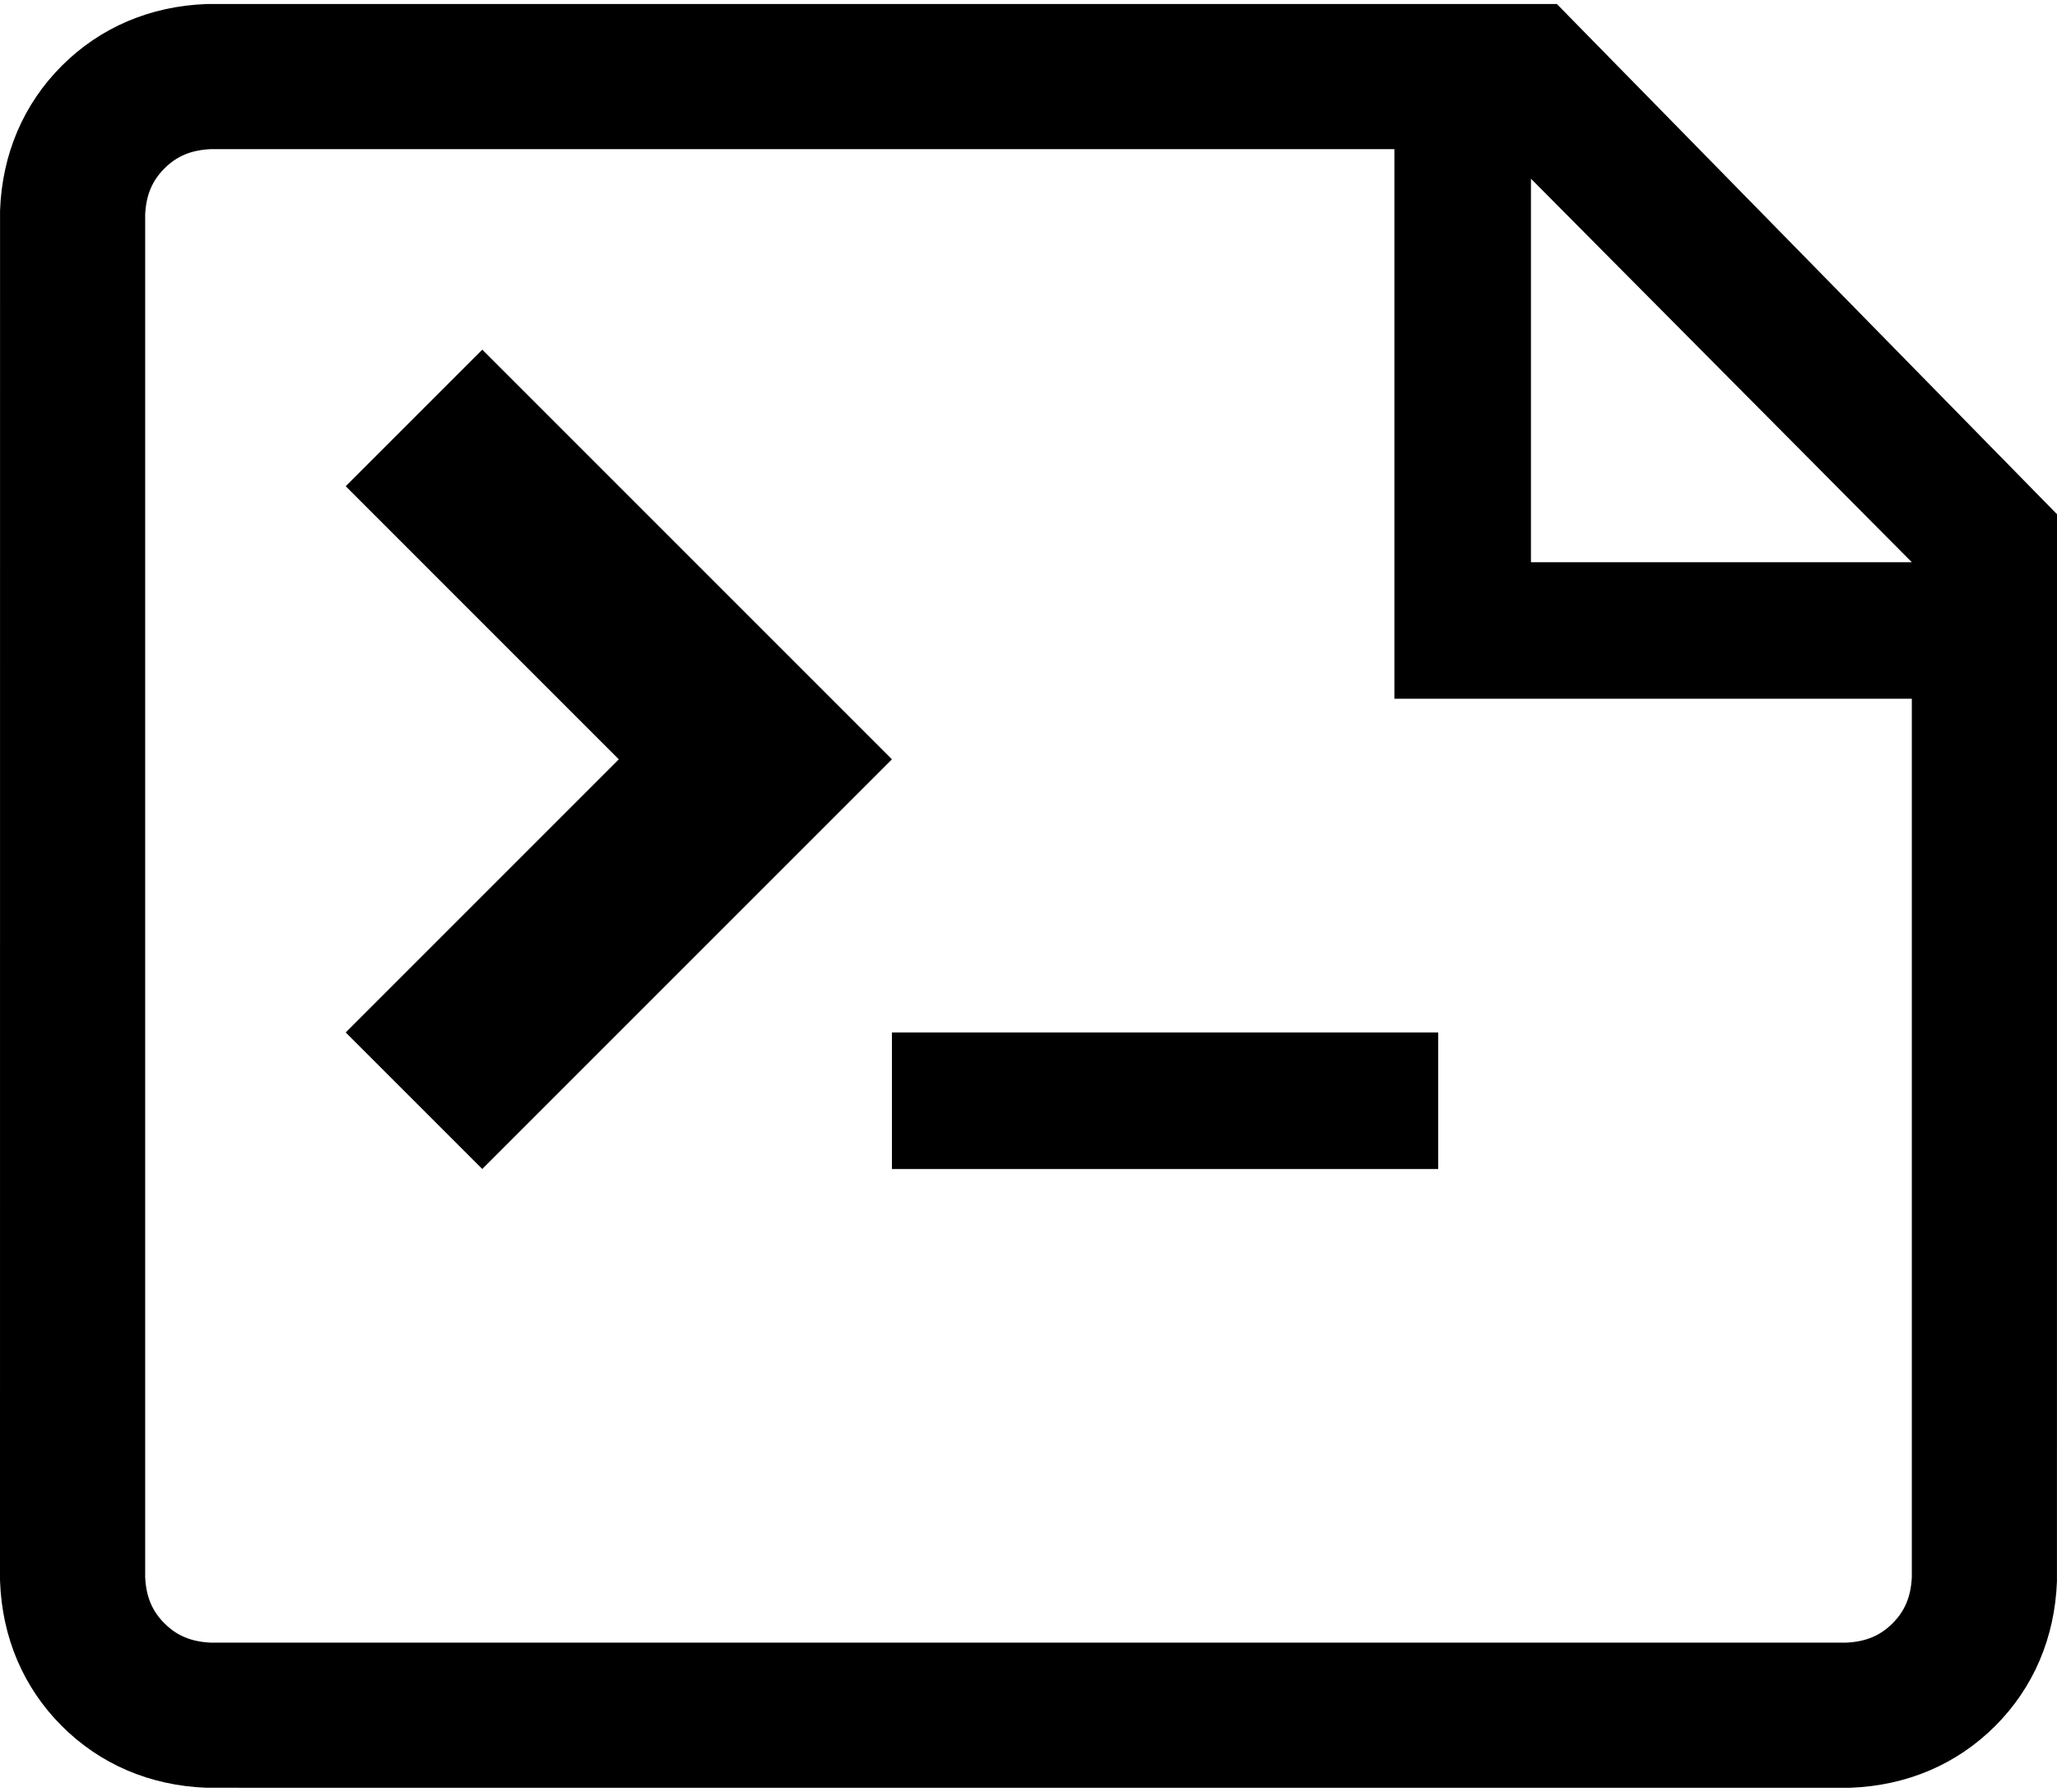
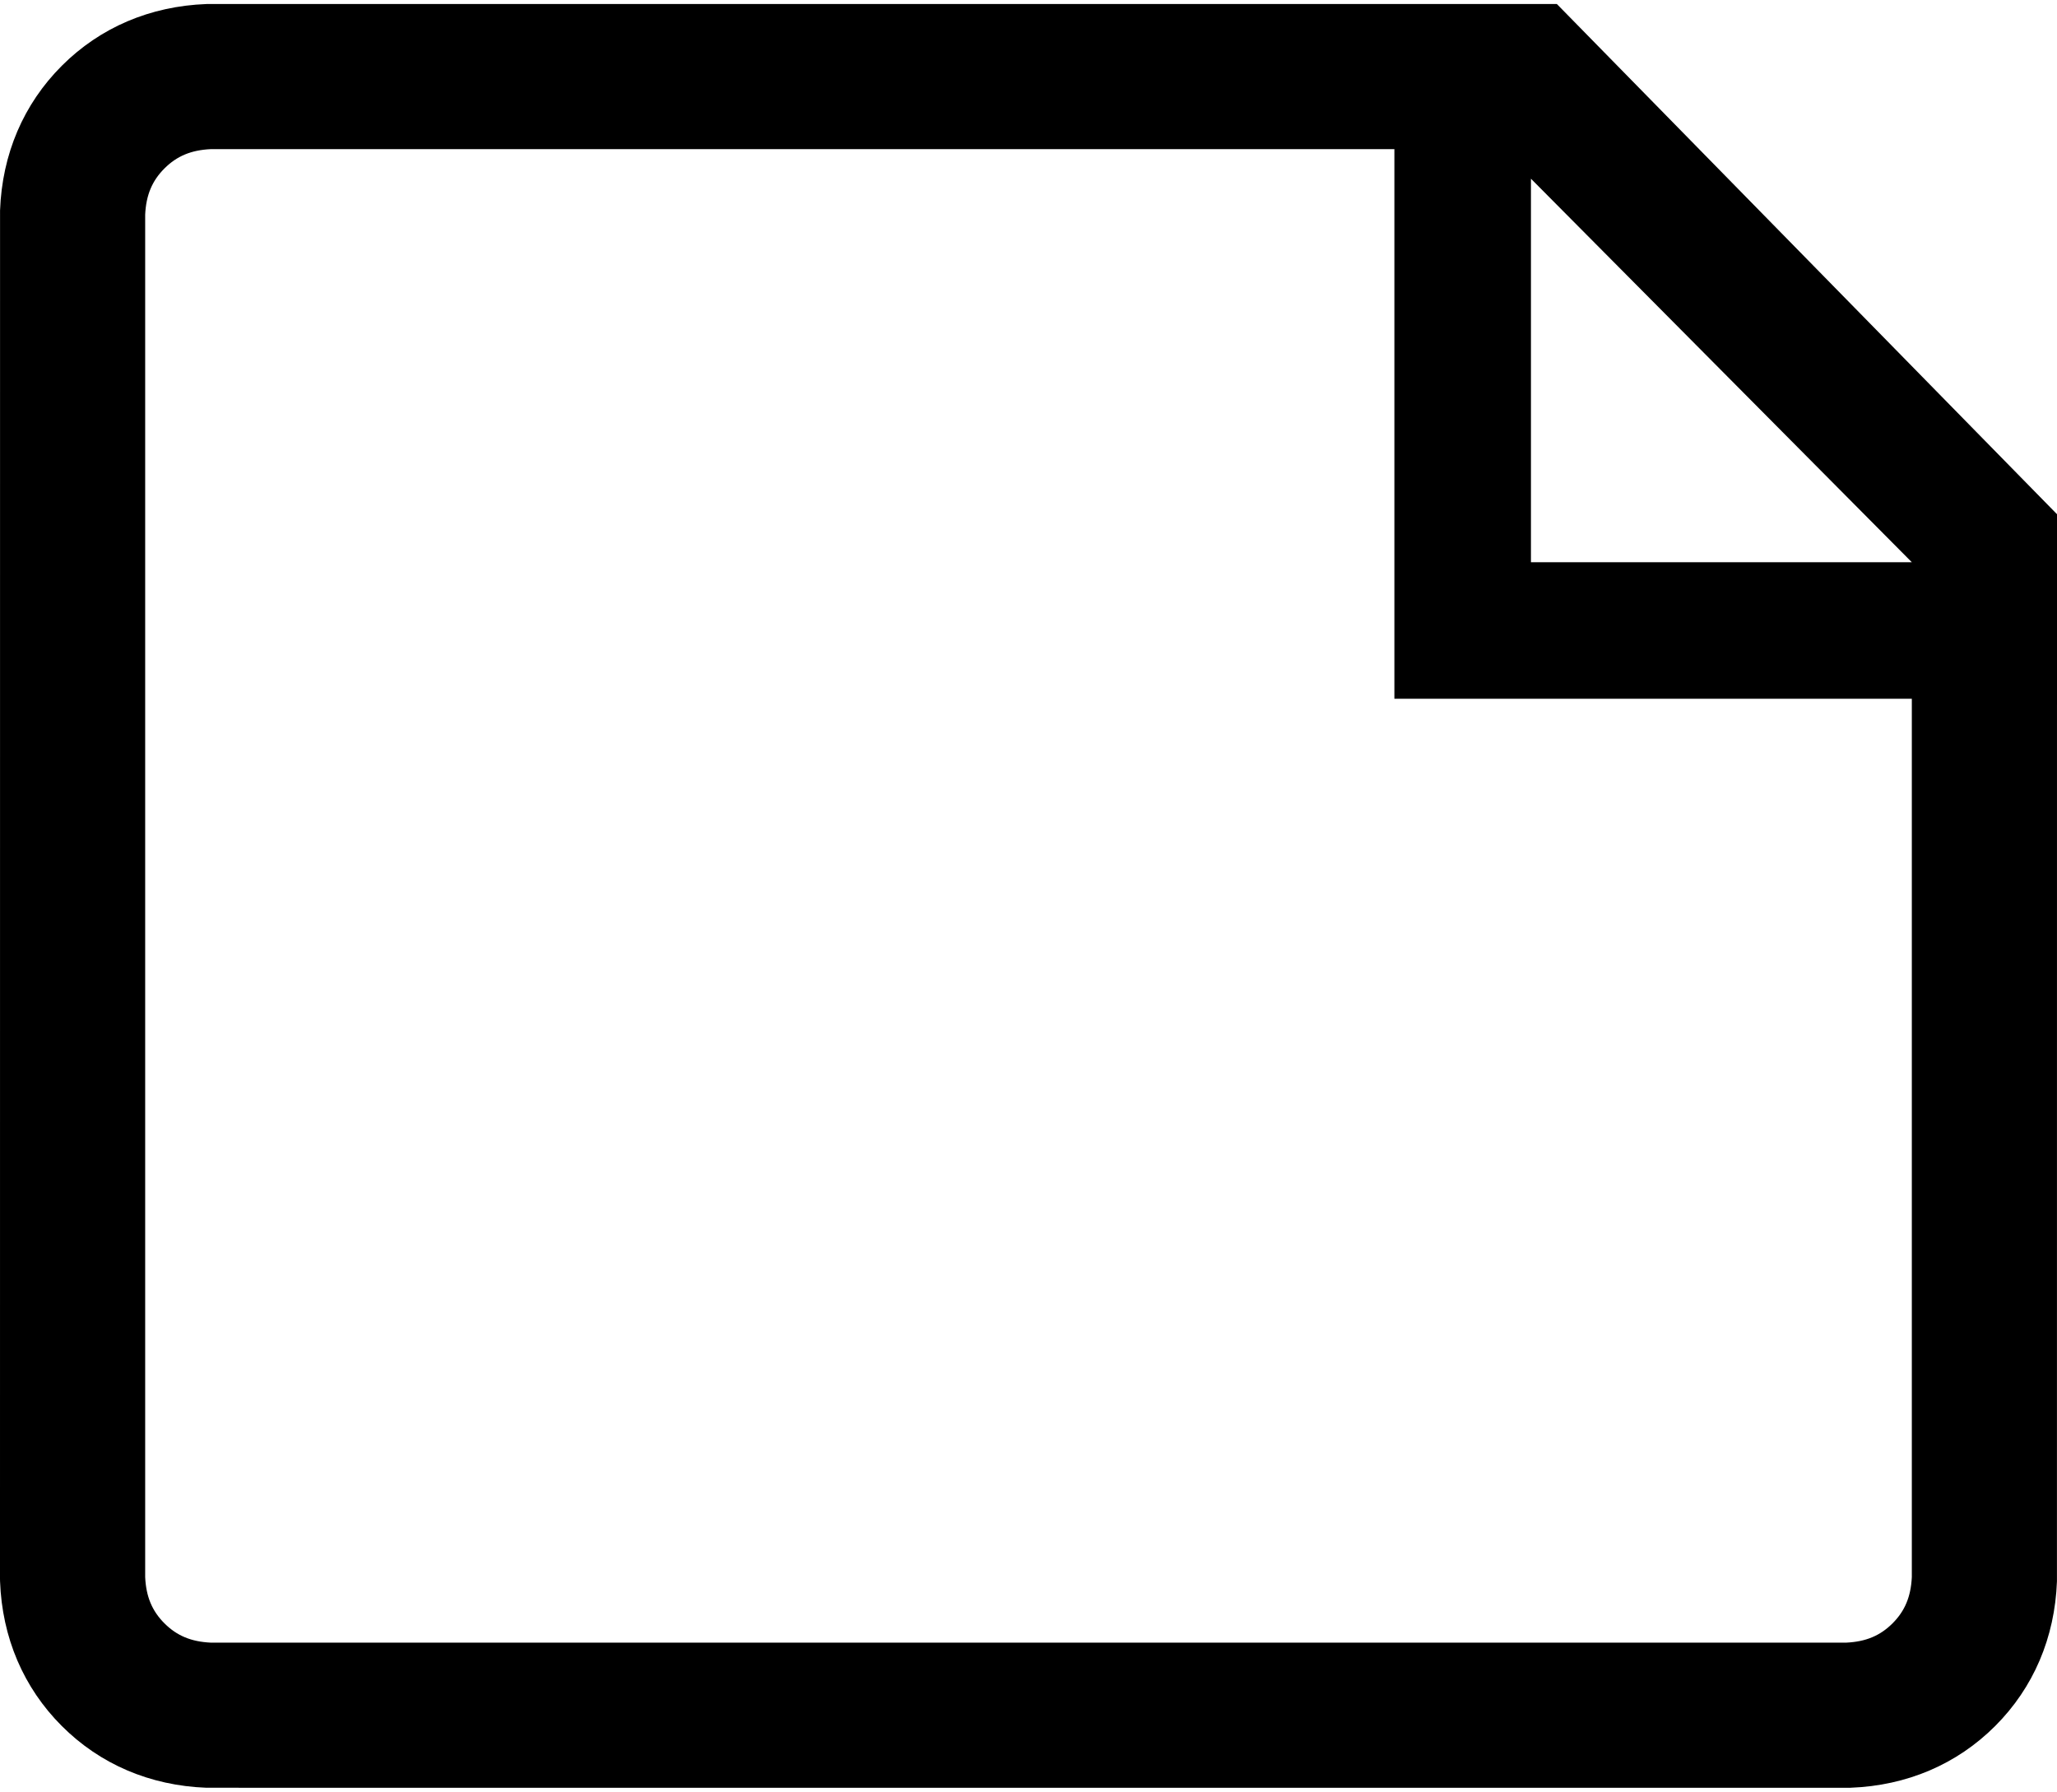
<svg xmlns="http://www.w3.org/2000/svg" width="512px" height="446px" viewBox="0 0 512 446" version="1.1">
  <defs />
  <g fill="#000000" id="layer1">
-     <polygon id="Shape" points="120.039 290.98 222.01 189.01 120.039 87.037 86.047 121.027 154.029 189.01 86.047 256.99" />
-     <rect id="Rectangle-path" x="222.01" y="256.99" width="135.959" height="33.99" />
    <path d="M387.505,0.99 L52.058,0.99 L51.383,1.004 C37.365,1.526 24.917,6.841 15.382,16.376 C5.84,25.918 0.524,38.371 0.012,52.387 L0,392.949 L0.012,393.609 C0.524,407.629 5.838,420.082 15.382,429.624 C24.91,439.156 37.358,444.47 51.378,444.996 L460.28,445.01 L460.618,444.996 C474.64,444.47 487.086,439.156 496.616,429.624 C506.144,420.097 511.46,407.65 511.988,393.63 L511.998,175.42 L512,175.422 L512,127.995 L387.505,0.99 Z M475.865,139.947 L381.062,139.946 L381.062,44.48 L475.865,139.947 Z M471.064,404.076 C467.986,407.153 464.428,408.638 459.556,408.875 L52.44,408.875 C47.571,408.638 44.012,407.153 40.935,404.076 C37.85,400.991 36.365,397.434 36.135,392.579 L36.135,53.418 C36.365,48.562 37.85,45.009 40.935,41.924 C44.014,38.847 47.571,37.358 52.435,37.125 L347.072,37.125 L347.072,173.935 L475.865,173.935 L475.865,392.568 C475.628,397.438 474.141,400.998 471.064,404.076 Z" id="Shape" />
  </g>
</svg>